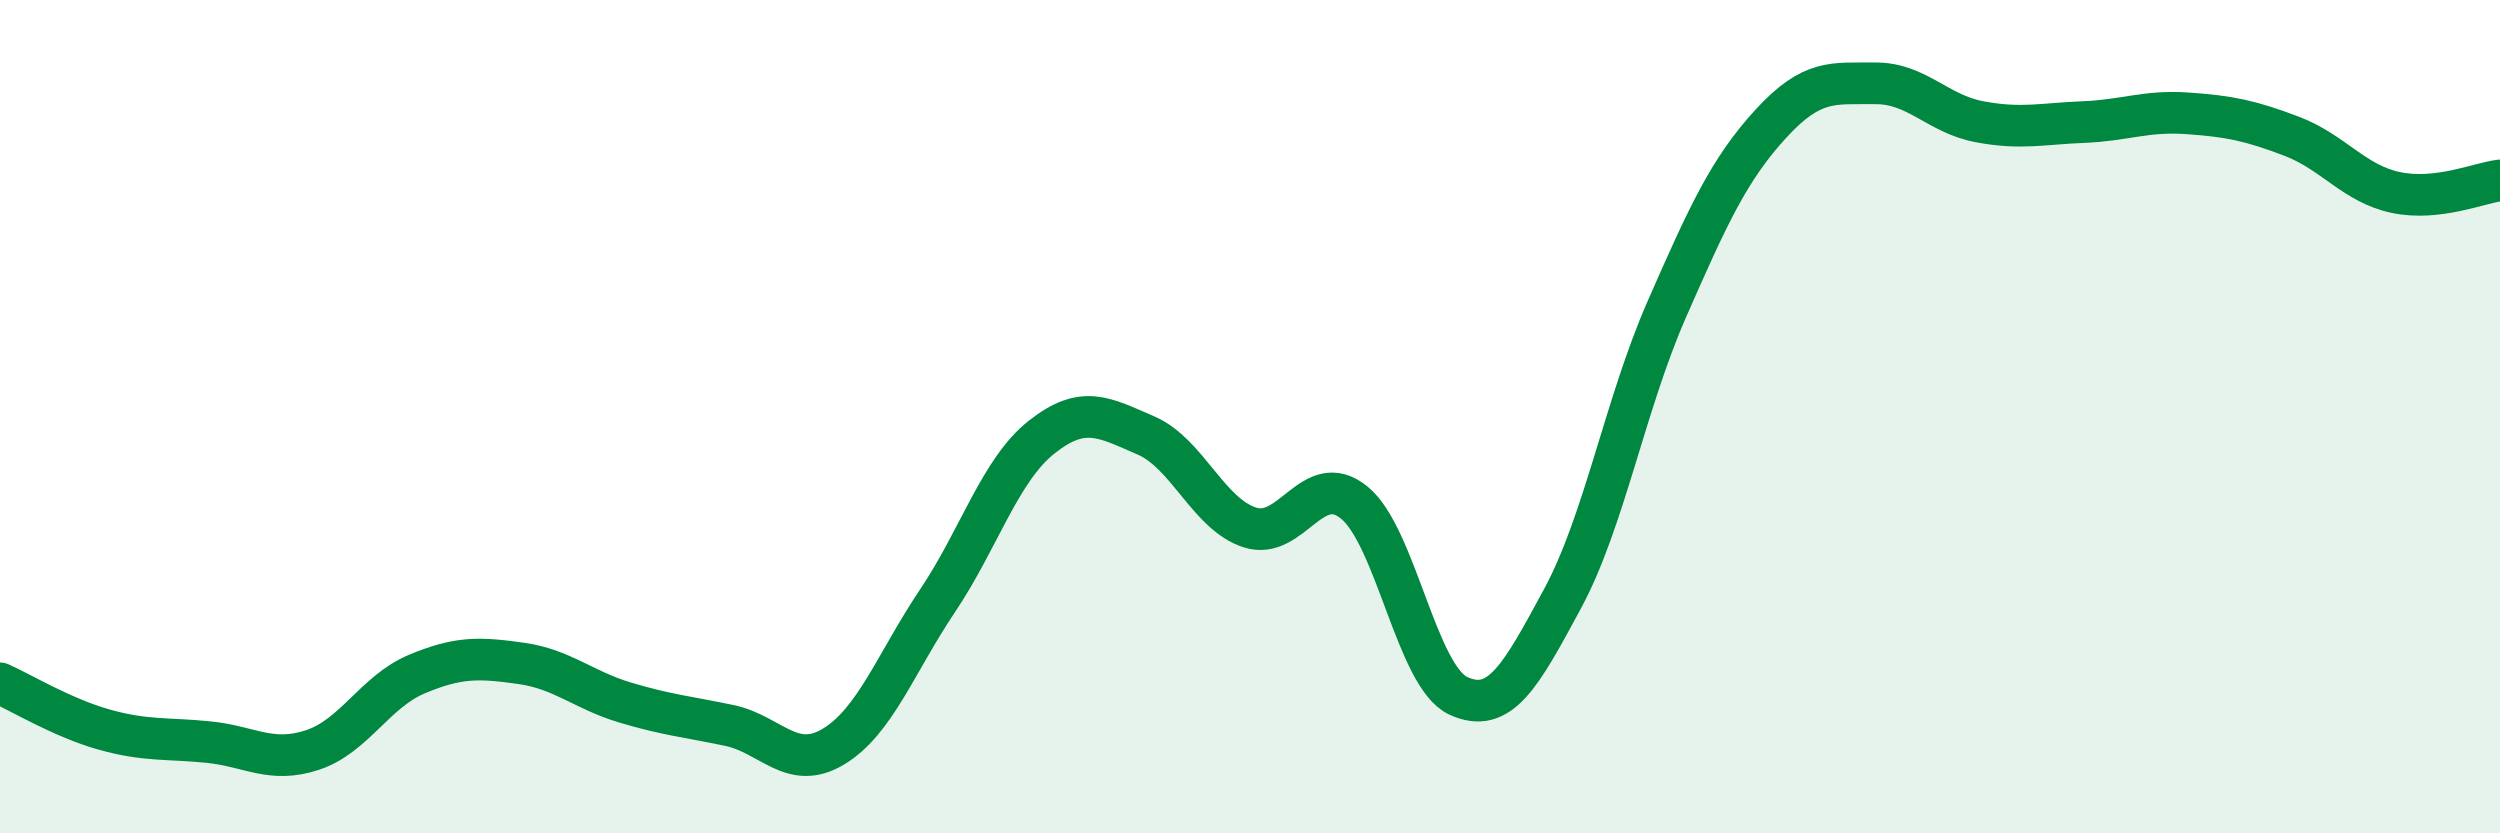
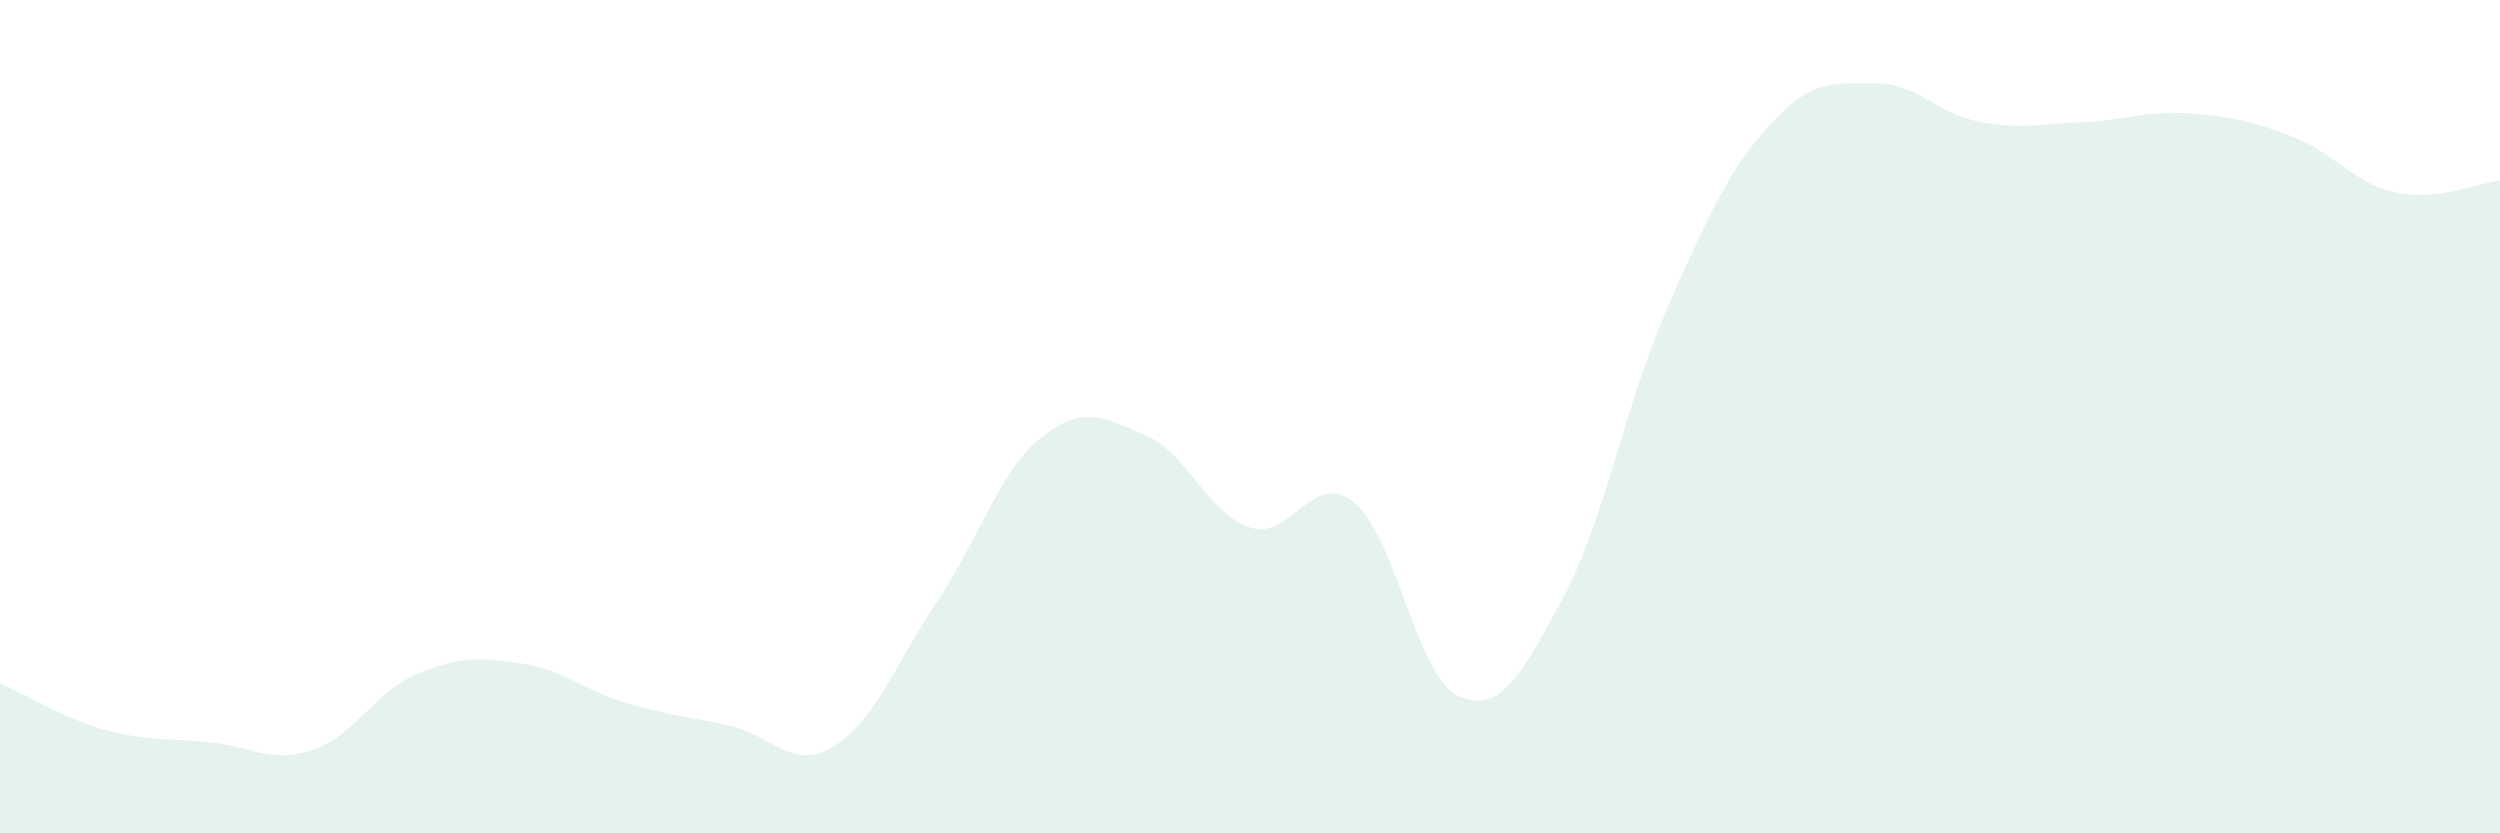
<svg xmlns="http://www.w3.org/2000/svg" width="60" height="20" viewBox="0 0 60 20">
  <path d="M 0,16.4 C 0.5,16.62 1.5,17.23 2.5,17.51 C 3.5,17.79 4,17.71 5,17.81 C 6,17.91 6.5,18.33 7.5,18 C 8.5,17.67 9,16.6 10,16.18 C 11,15.76 11.5,15.78 12.5,15.92 C 13.5,16.06 14,16.56 15,16.86 C 16,17.16 16.5,17.2 17.5,17.41 C 18.5,17.62 19,18.52 20,17.92 C 21,17.32 21.5,15.91 22.5,14.42 C 23.5,12.93 24,11.28 25,10.49 C 26,9.7 26.5,10.02 27.5,10.45 C 28.5,10.88 29,12.34 30,12.66 C 31,12.98 31.5,11.25 32.5,12.06 C 33.5,12.87 34,16.24 35,16.7 C 36,17.16 36.5,16.22 37.5,14.37 C 38.5,12.52 39,9.71 40,7.43 C 41,5.15 41.5,4.06 42.5,2.97 C 43.5,1.88 44,2.01 45,2 C 46,1.99 46.5,2.73 47.5,2.92 C 48.5,3.11 49,2.97 50,2.93 C 51,2.89 51.5,2.65 52.5,2.72 C 53.5,2.79 54,2.89 55,3.27 C 56,3.65 56.5,4.41 57.5,4.62 C 58.5,4.83 59.5,4.39 60,4.33L60 20L0 20Z" fill="#008740" opacity="0.1" stroke-linecap="round" stroke-linejoin="round" />
-   <path d="M 0,16.4 C 0.5,16.62 1.5,17.23 2.5,17.51 C 3.5,17.79 4,17.71 5,17.81 C 6,17.91 6.5,18.33 7.5,18 C 8.5,17.67 9,16.6 10,16.18 C 11,15.76 11.5,15.78 12.5,15.92 C 13.5,16.06 14,16.56 15,16.86 C 16,17.16 16.5,17.2 17.5,17.41 C 18.5,17.62 19,18.52 20,17.92 C 21,17.32 21.5,15.91 22.5,14.42 C 23.5,12.93 24,11.28 25,10.49 C 26,9.7 26.5,10.02 27.5,10.45 C 28.5,10.88 29,12.34 30,12.66 C 31,12.98 31.5,11.25 32.5,12.06 C 33.5,12.87 34,16.24 35,16.7 C 36,17.16 36.5,16.22 37.5,14.37 C 38.5,12.52 39,9.71 40,7.43 C 41,5.15 41.5,4.06 42.5,2.97 C 43.5,1.88 44,2.01 45,2 C 46,1.99 46.5,2.73 47.5,2.92 C 48.5,3.11 49,2.97 50,2.93 C 51,2.89 51.5,2.65 52.5,2.72 C 53.5,2.79 54,2.89 55,3.27 C 56,3.65 56.5,4.41 57.5,4.62 C 58.5,4.83 59.5,4.39 60,4.33" stroke="#008740" stroke-width="1" fill="none" stroke-linecap="round" stroke-linejoin="round" />
</svg>